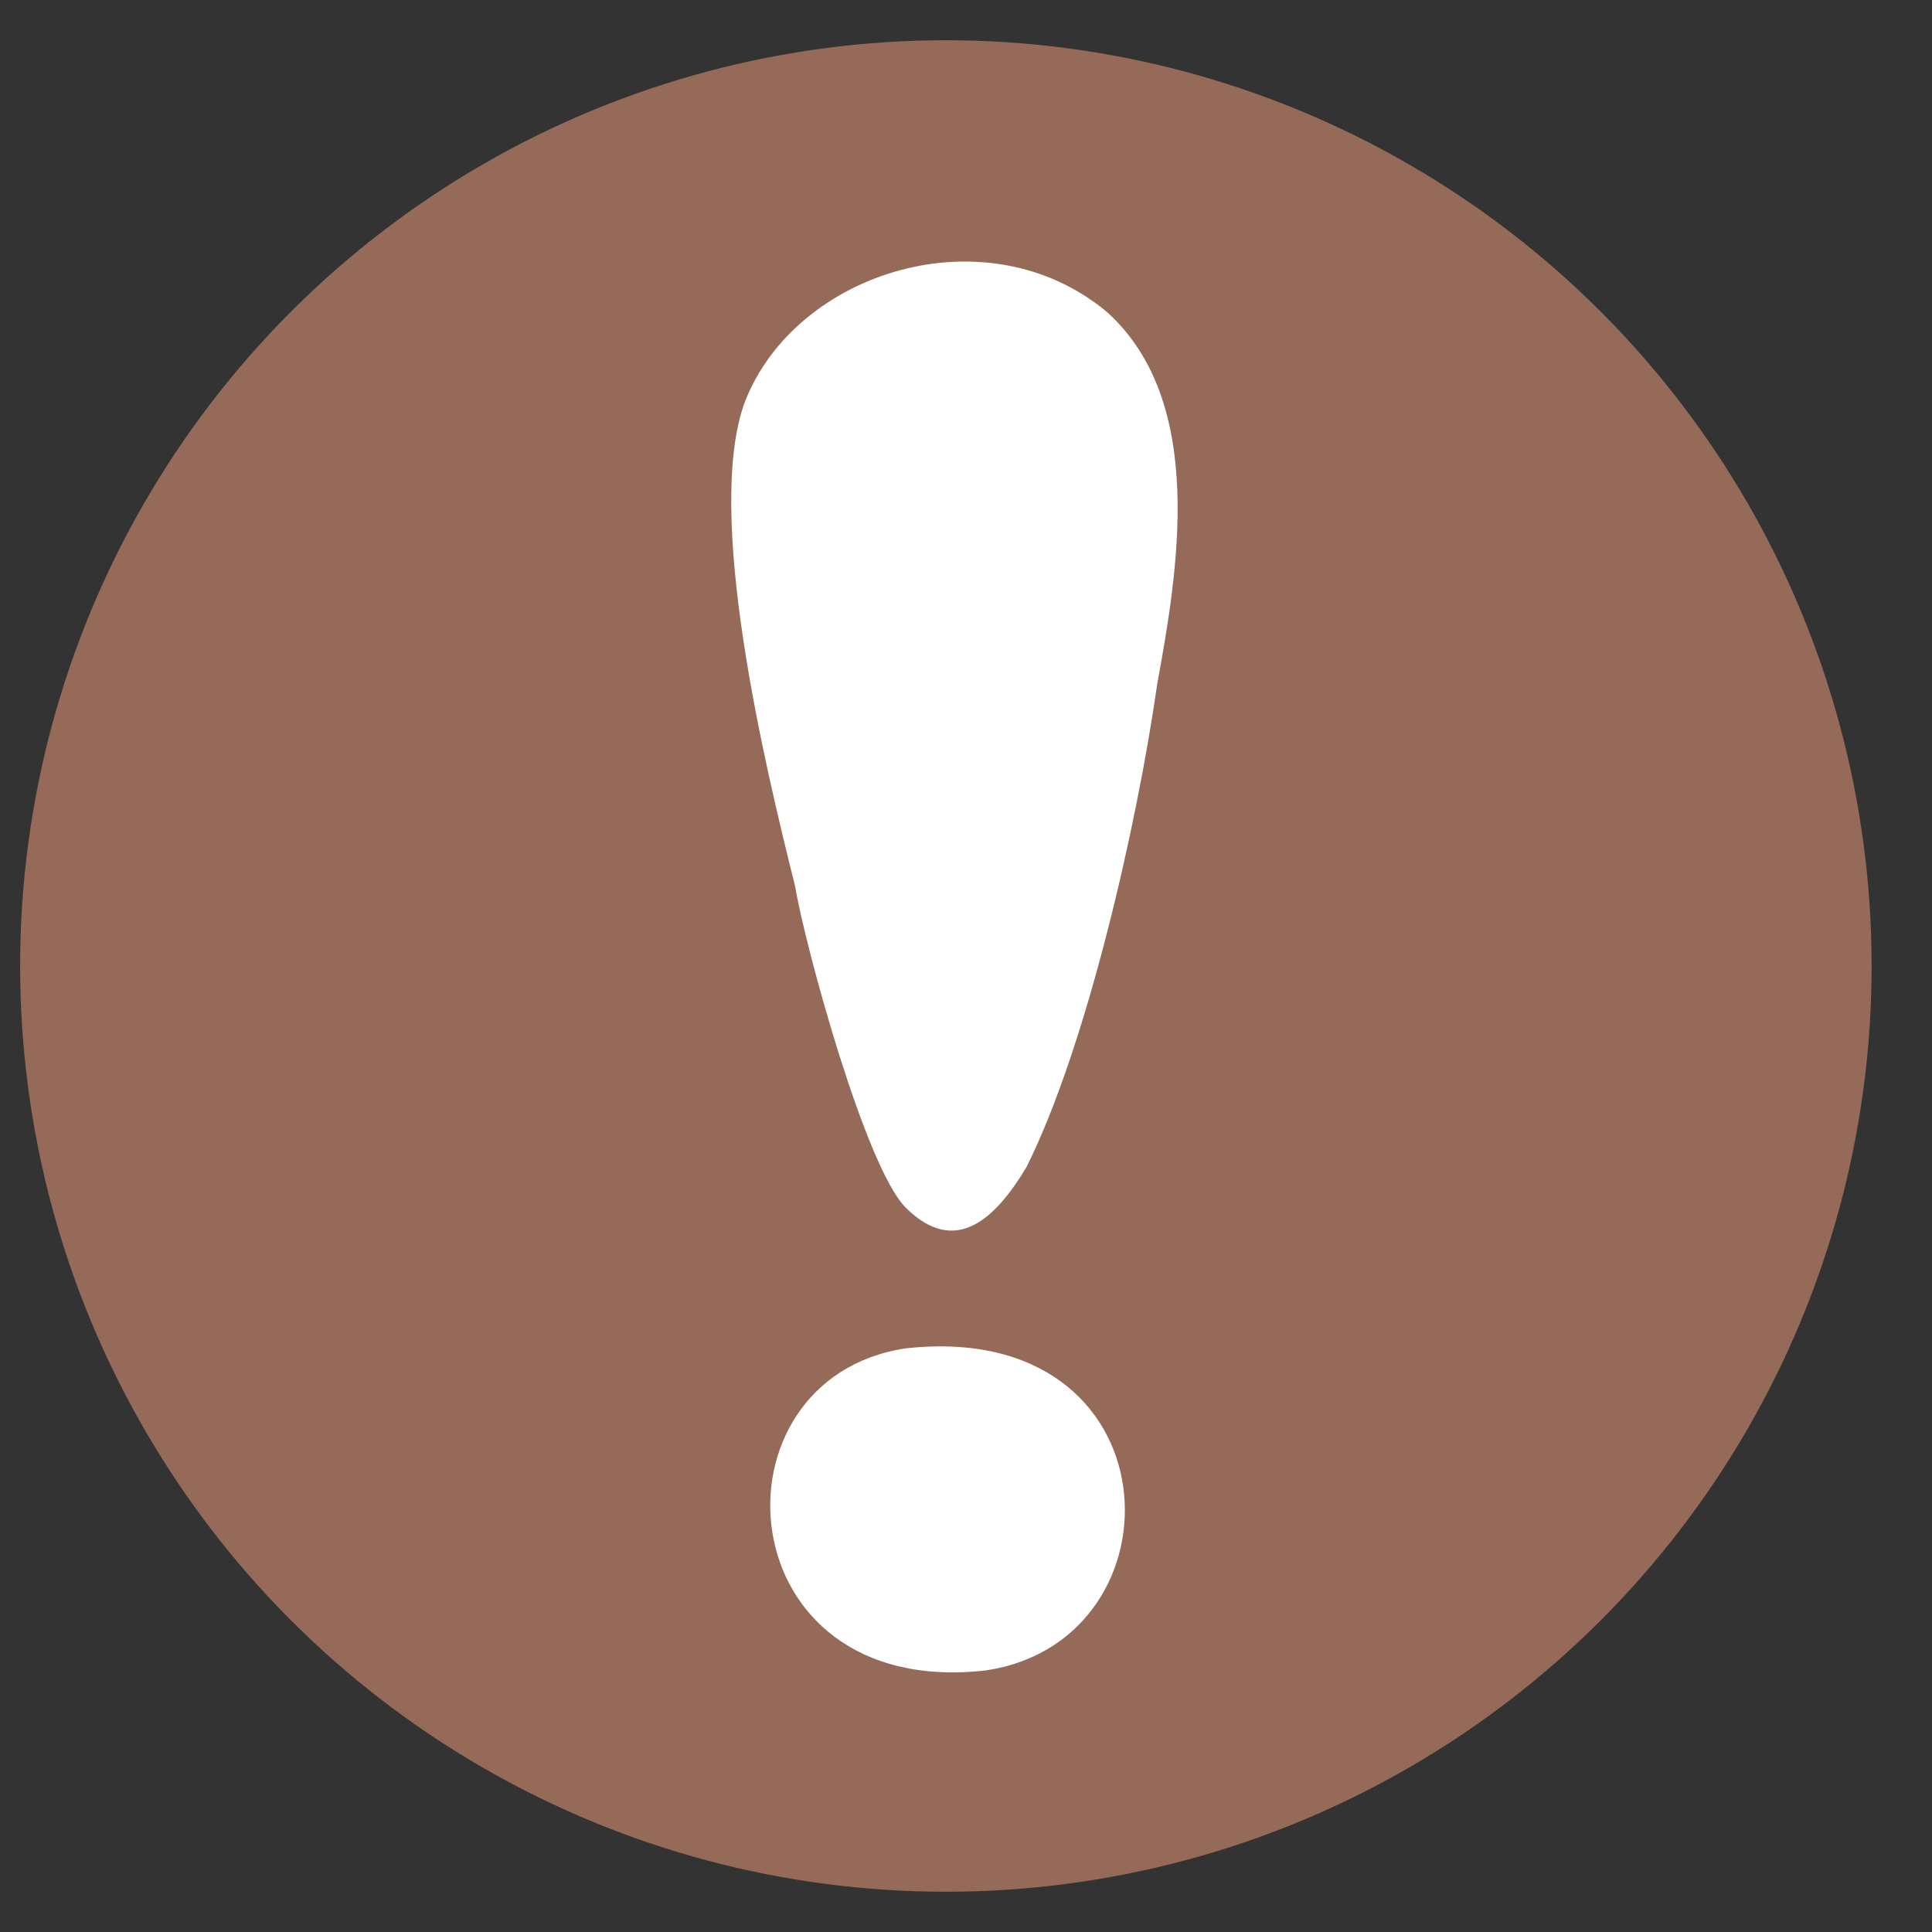
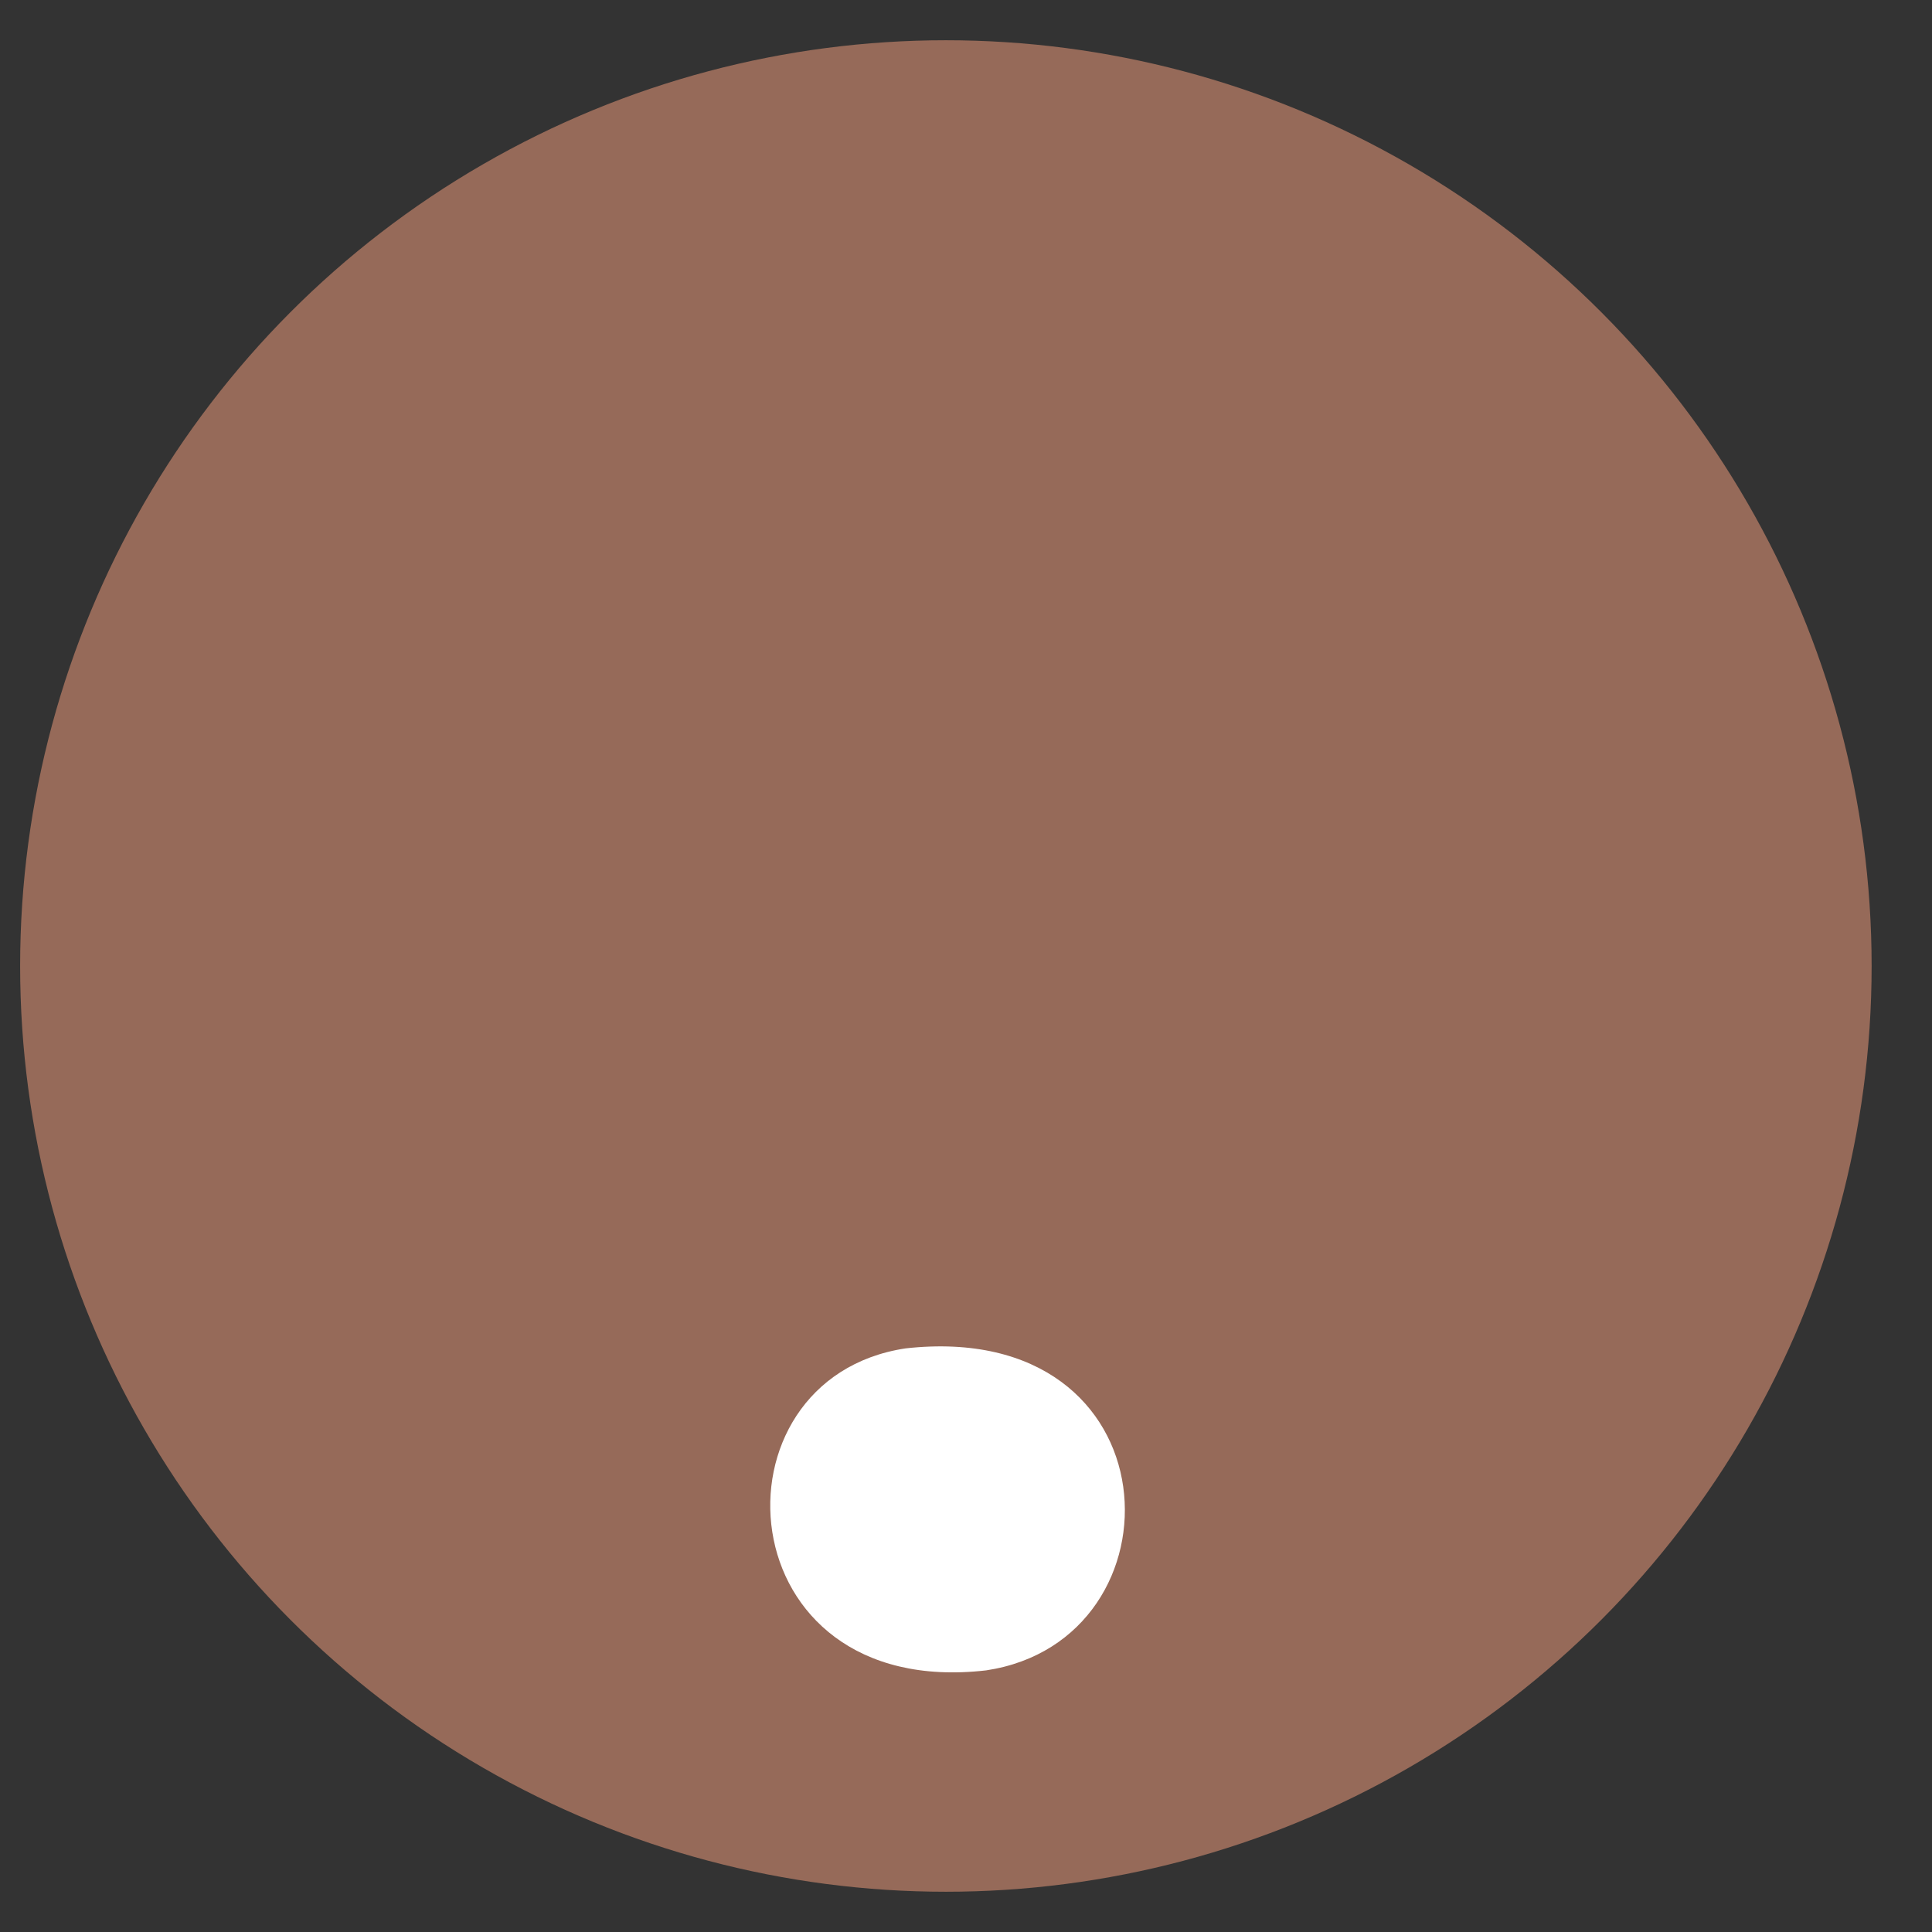
<svg xmlns="http://www.w3.org/2000/svg" version="1.0" id="Layer_1" x="0px" y="0px" viewBox="0 0 19.2 19.2" style="enable-background:new 0 0 19.2 19.2;" xml:space="preserve">
  <rect x="0" y="0" width="19.2" height="19.2" fill="#333333" stroke="none" />
  <style type="text/css"> .st0{fill:#966A59;} .st1{fill:#FFFFFF;} </style>
  <circle class="st0" cx="9.4" cy="9.6" r="9.2" />
  <g>
    <path class="st1" d="M9,13.4c-2,0.3-1.8,3.5,0.8,3.2C11.8,16.3,11.7,13.1,9,13.4z" />
-     <path class="st1" d="M7.4,4C7,5.1,7.6,7.6,7.9,8.8C8,9.4,8.6,11.6,9,12c0.5,0.5,0.9,0.1,1.2-0.4c0.6-1.2,1.1-3.4,1.3-4.8 c0.2-1.1,0.5-2.8-0.5-3.7C9.8,2.1,7.9,2.7,7.4,4z" />
  </g>
</svg>